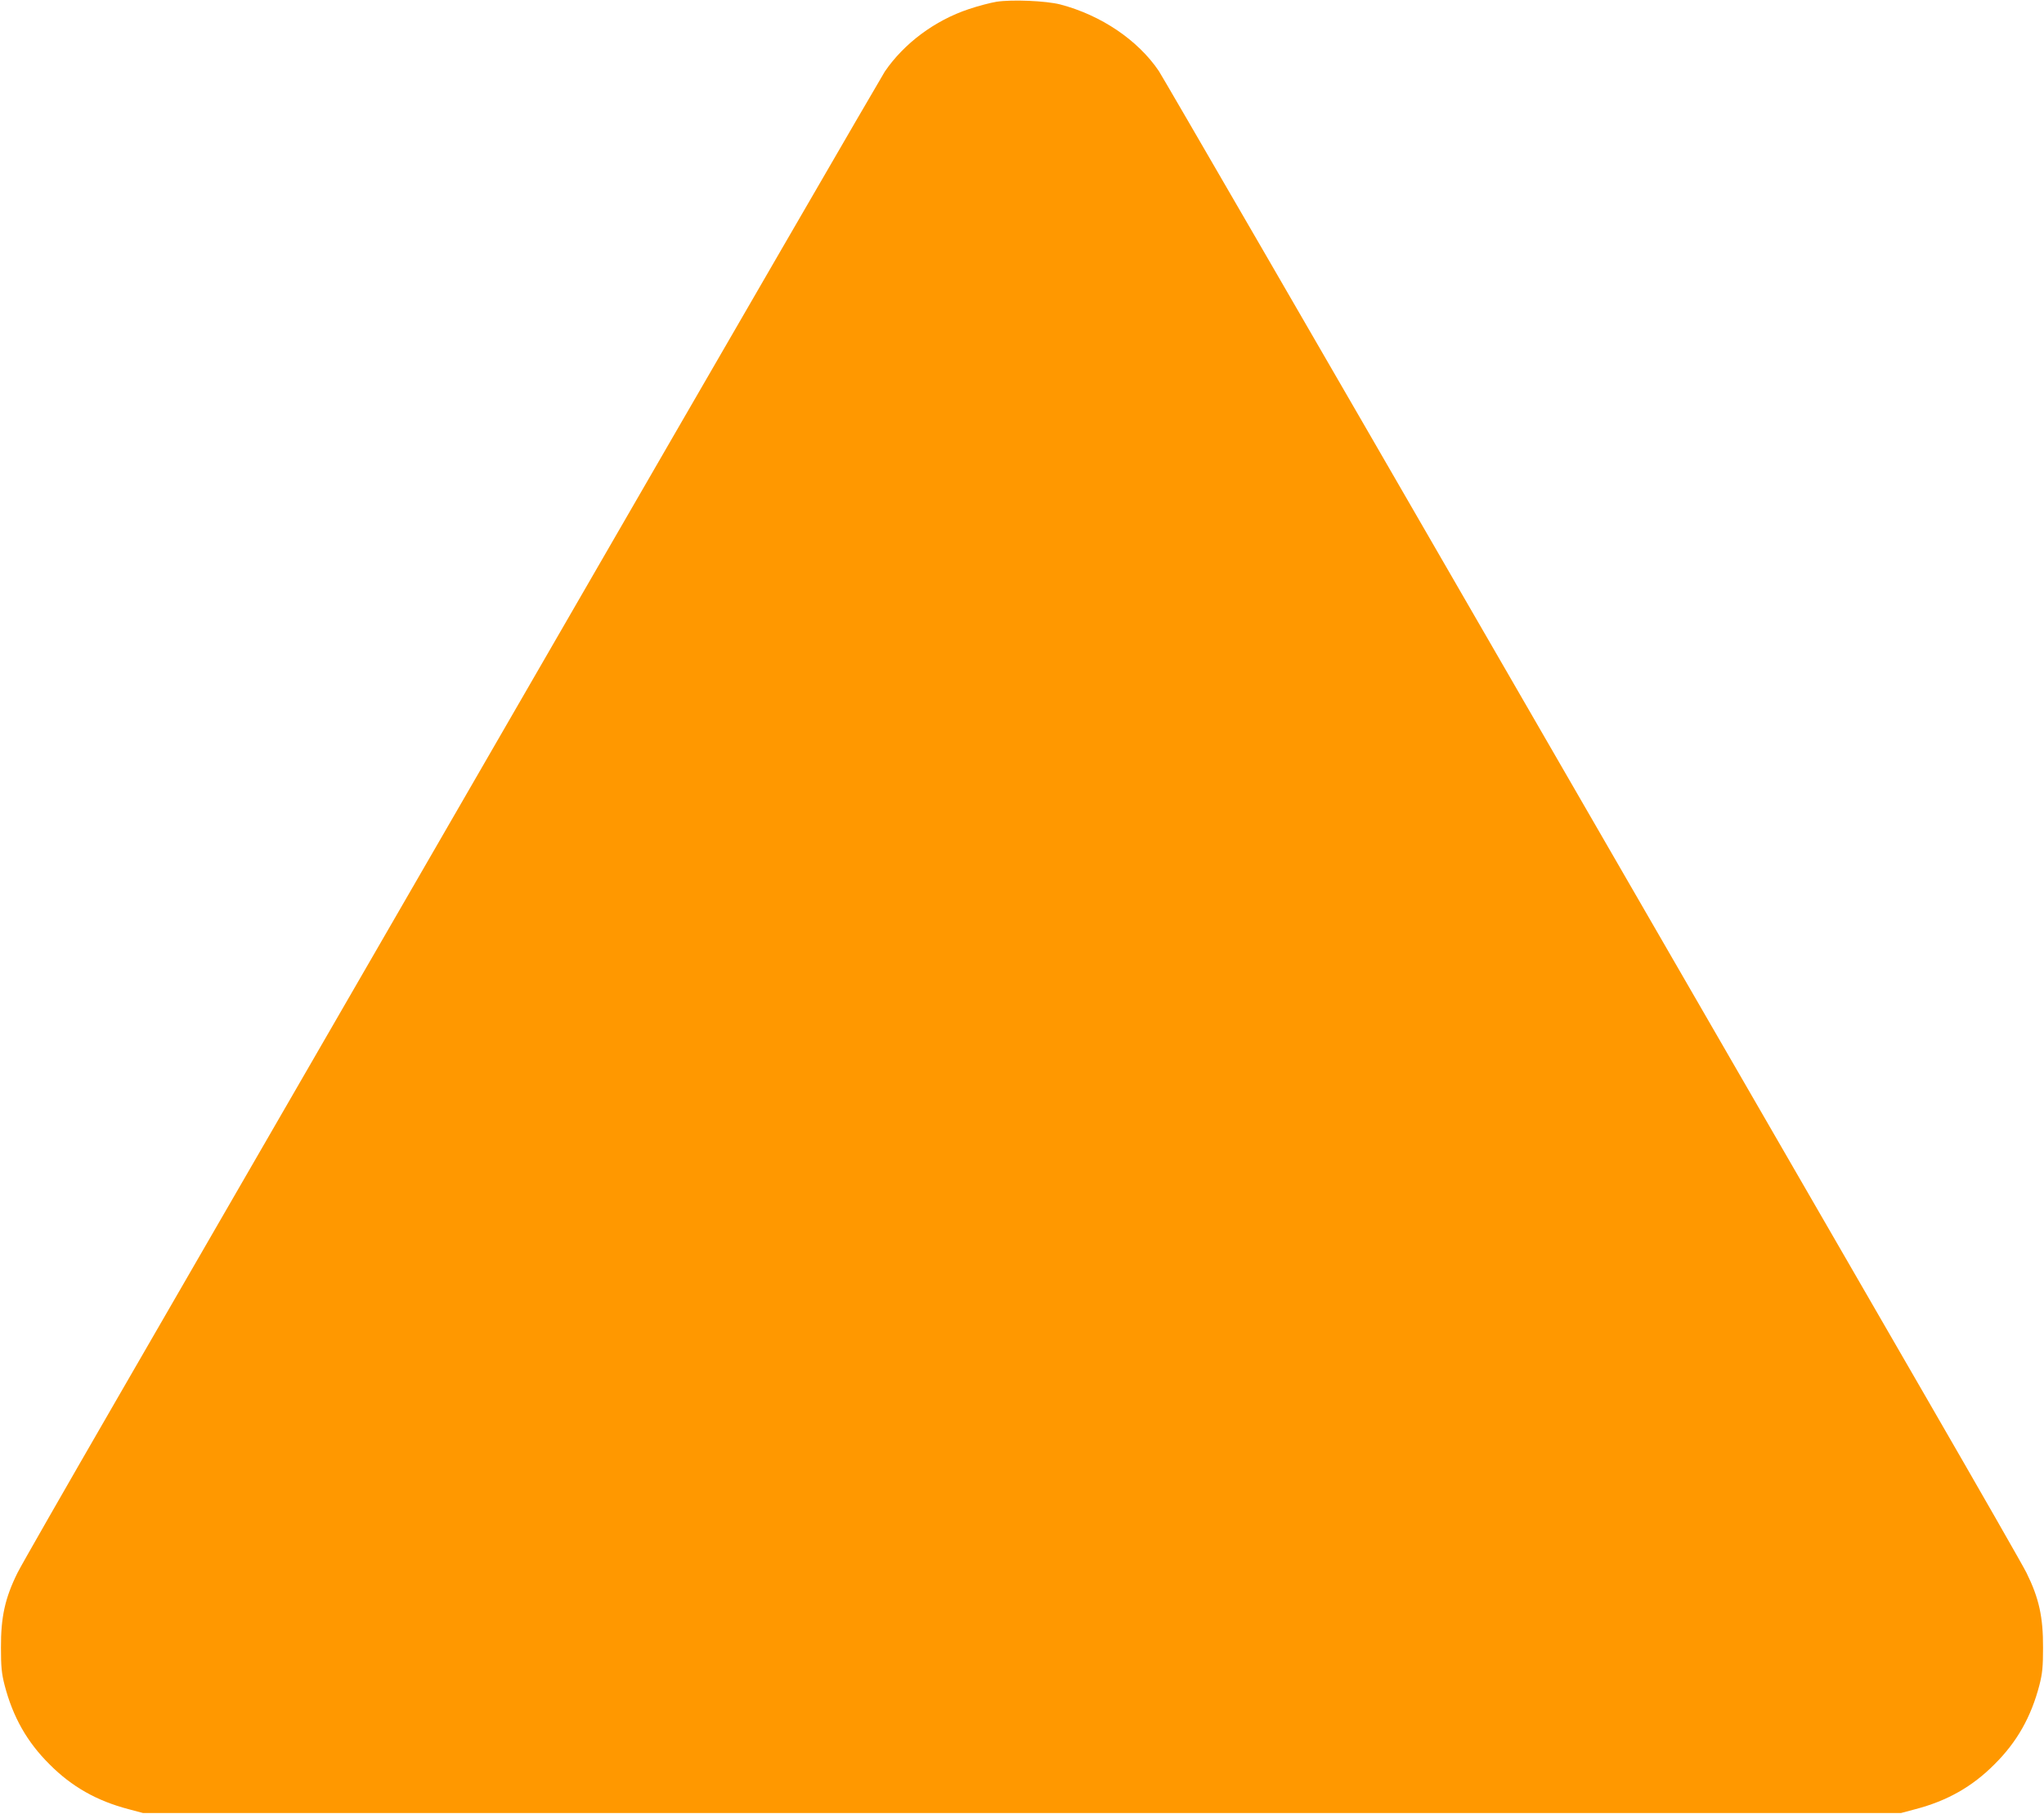
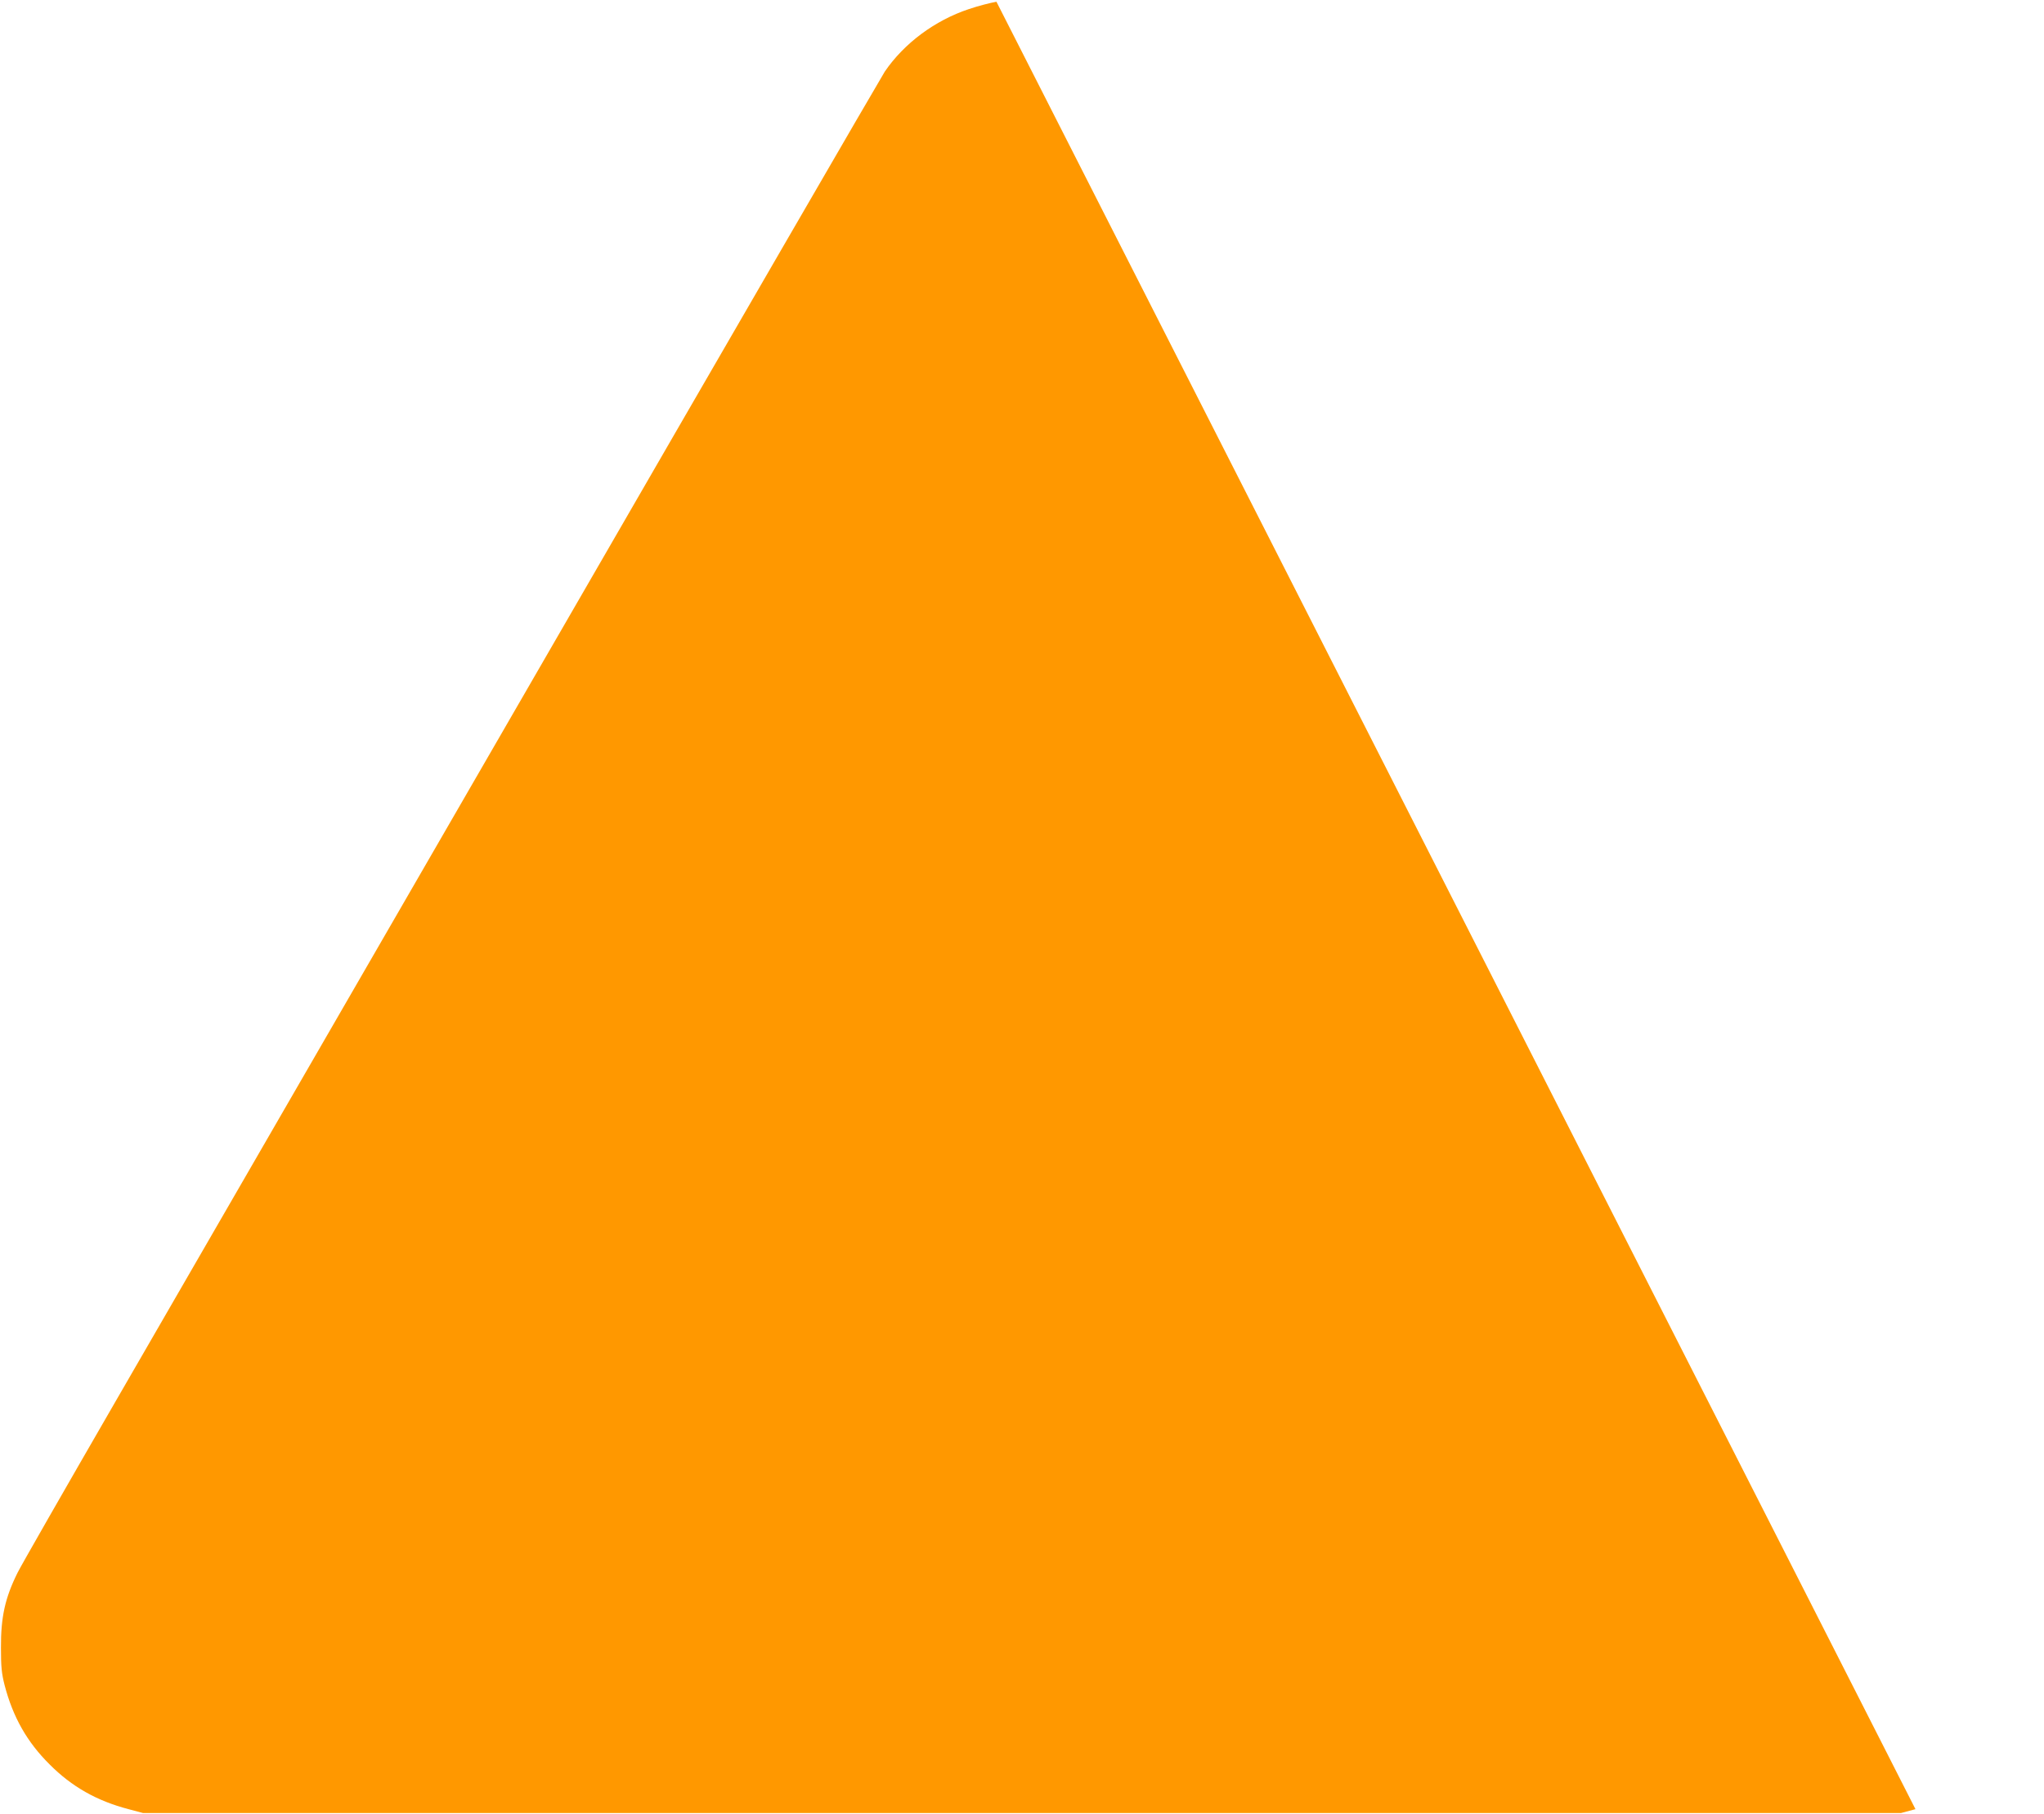
<svg xmlns="http://www.w3.org/2000/svg" version="1.0" width="1280pt" height="1136pt" viewBox="0 0 1280 1136" preserveAspectRatio="xMidYMid meet">
  <g transform="translate(0,1136) scale(0.1,-0.1)" fill="#ff9800" stroke="none">
-     <path d="M6240 11349 c-36 -6 -114 -26 -173 -46 -213 -71 -405 -214 -526 -391 -21 -32 -985 -1695 -2141 -3697 -1157 -2002 -2362 -4088 -2678 -4635 -316 -547 -592 -1029 -612 -1070 -78 -157 -105 -277 -104 -470 0 -119 4 -161 23 -235 52 -199 140 -355 281 -495 139 -140 296 -229 495 -281 l90 -24 5505 0 5505 0 90 24 c199 52 356 141 495 281 141 140 229 296 281 495 19 74 23 116 23 235 1 193 -26 313 -104 470 -20 41 -296 523 -612 1070 -316 547 -1521 2633 -2678 4635 -1156 2002 -2121 3667 -2143 3700 -131 194 -362 350 -617 417 -89 23 -302 32 -400 17z" />
+     <path d="M6240 11349 c-36 -6 -114 -26 -173 -46 -213 -71 -405 -214 -526 -391 -21 -32 -985 -1695 -2141 -3697 -1157 -2002 -2362 -4088 -2678 -4635 -316 -547 -592 -1029 -612 -1070 -78 -157 -105 -277 -104 -470 0 -119 4 -161 23 -235 52 -199 140 -355 281 -495 139 -140 296 -229 495 -281 l90 -24 5505 0 5505 0 90 24 z" />
  </g>
</svg>